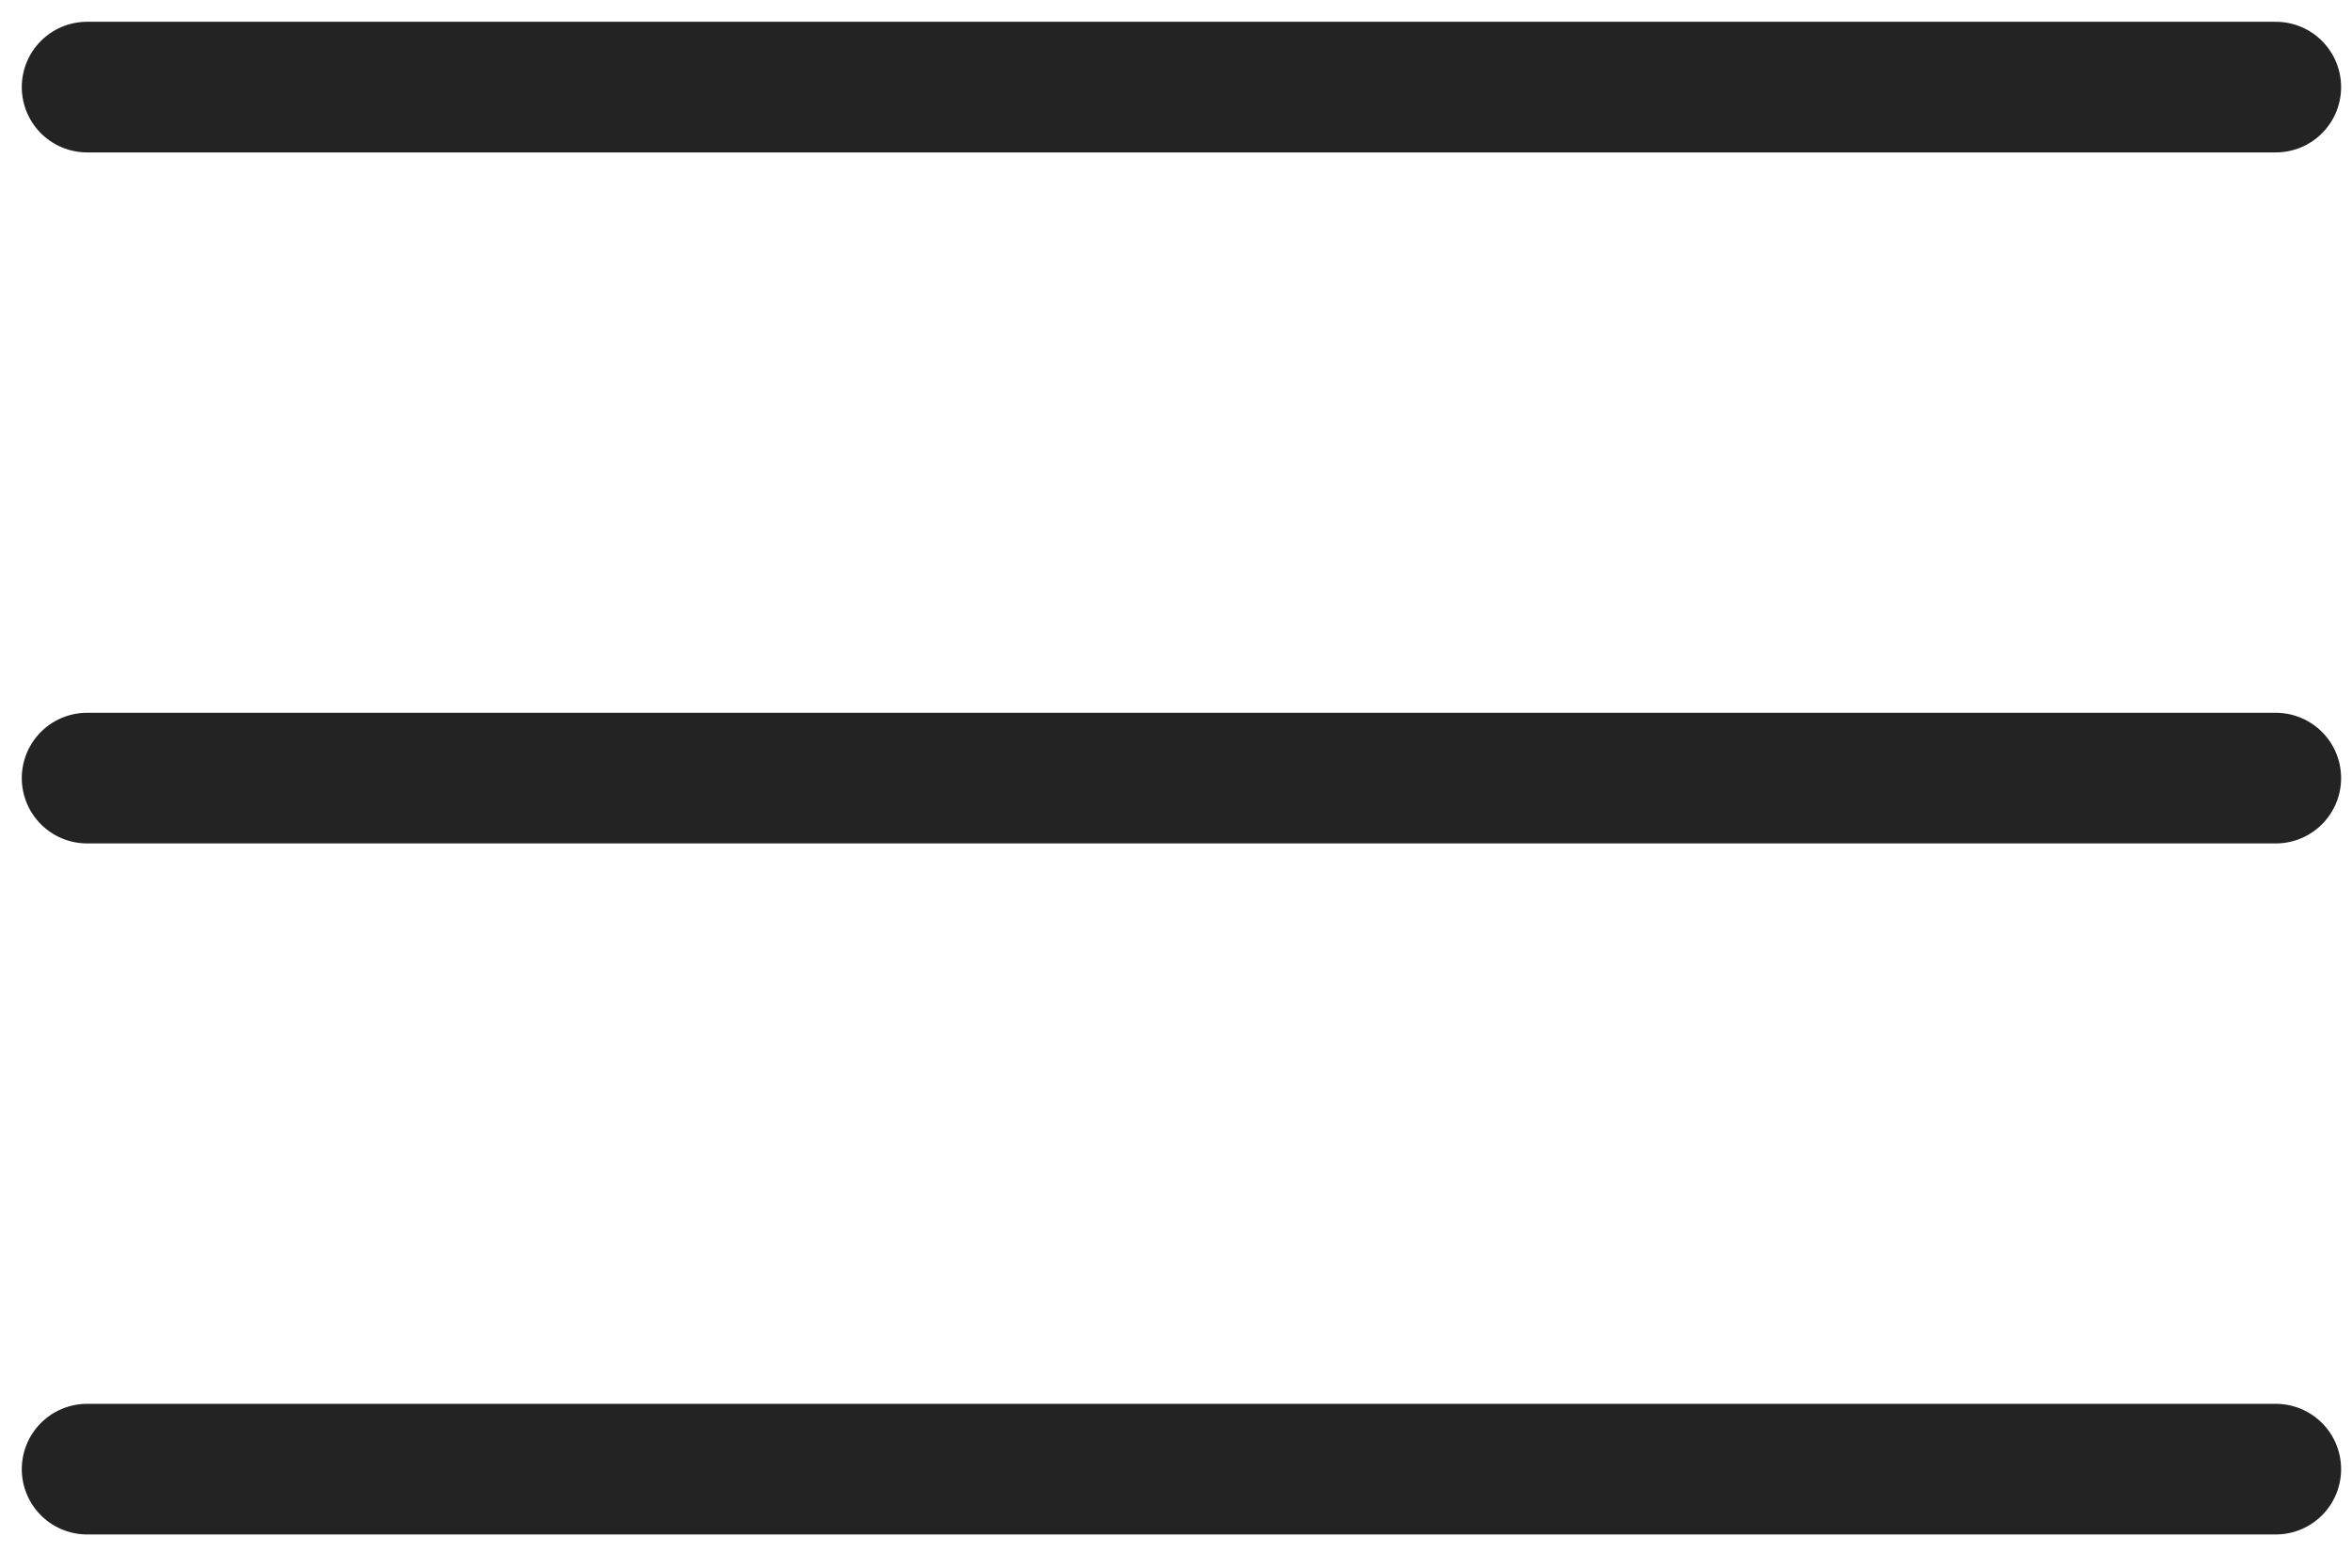
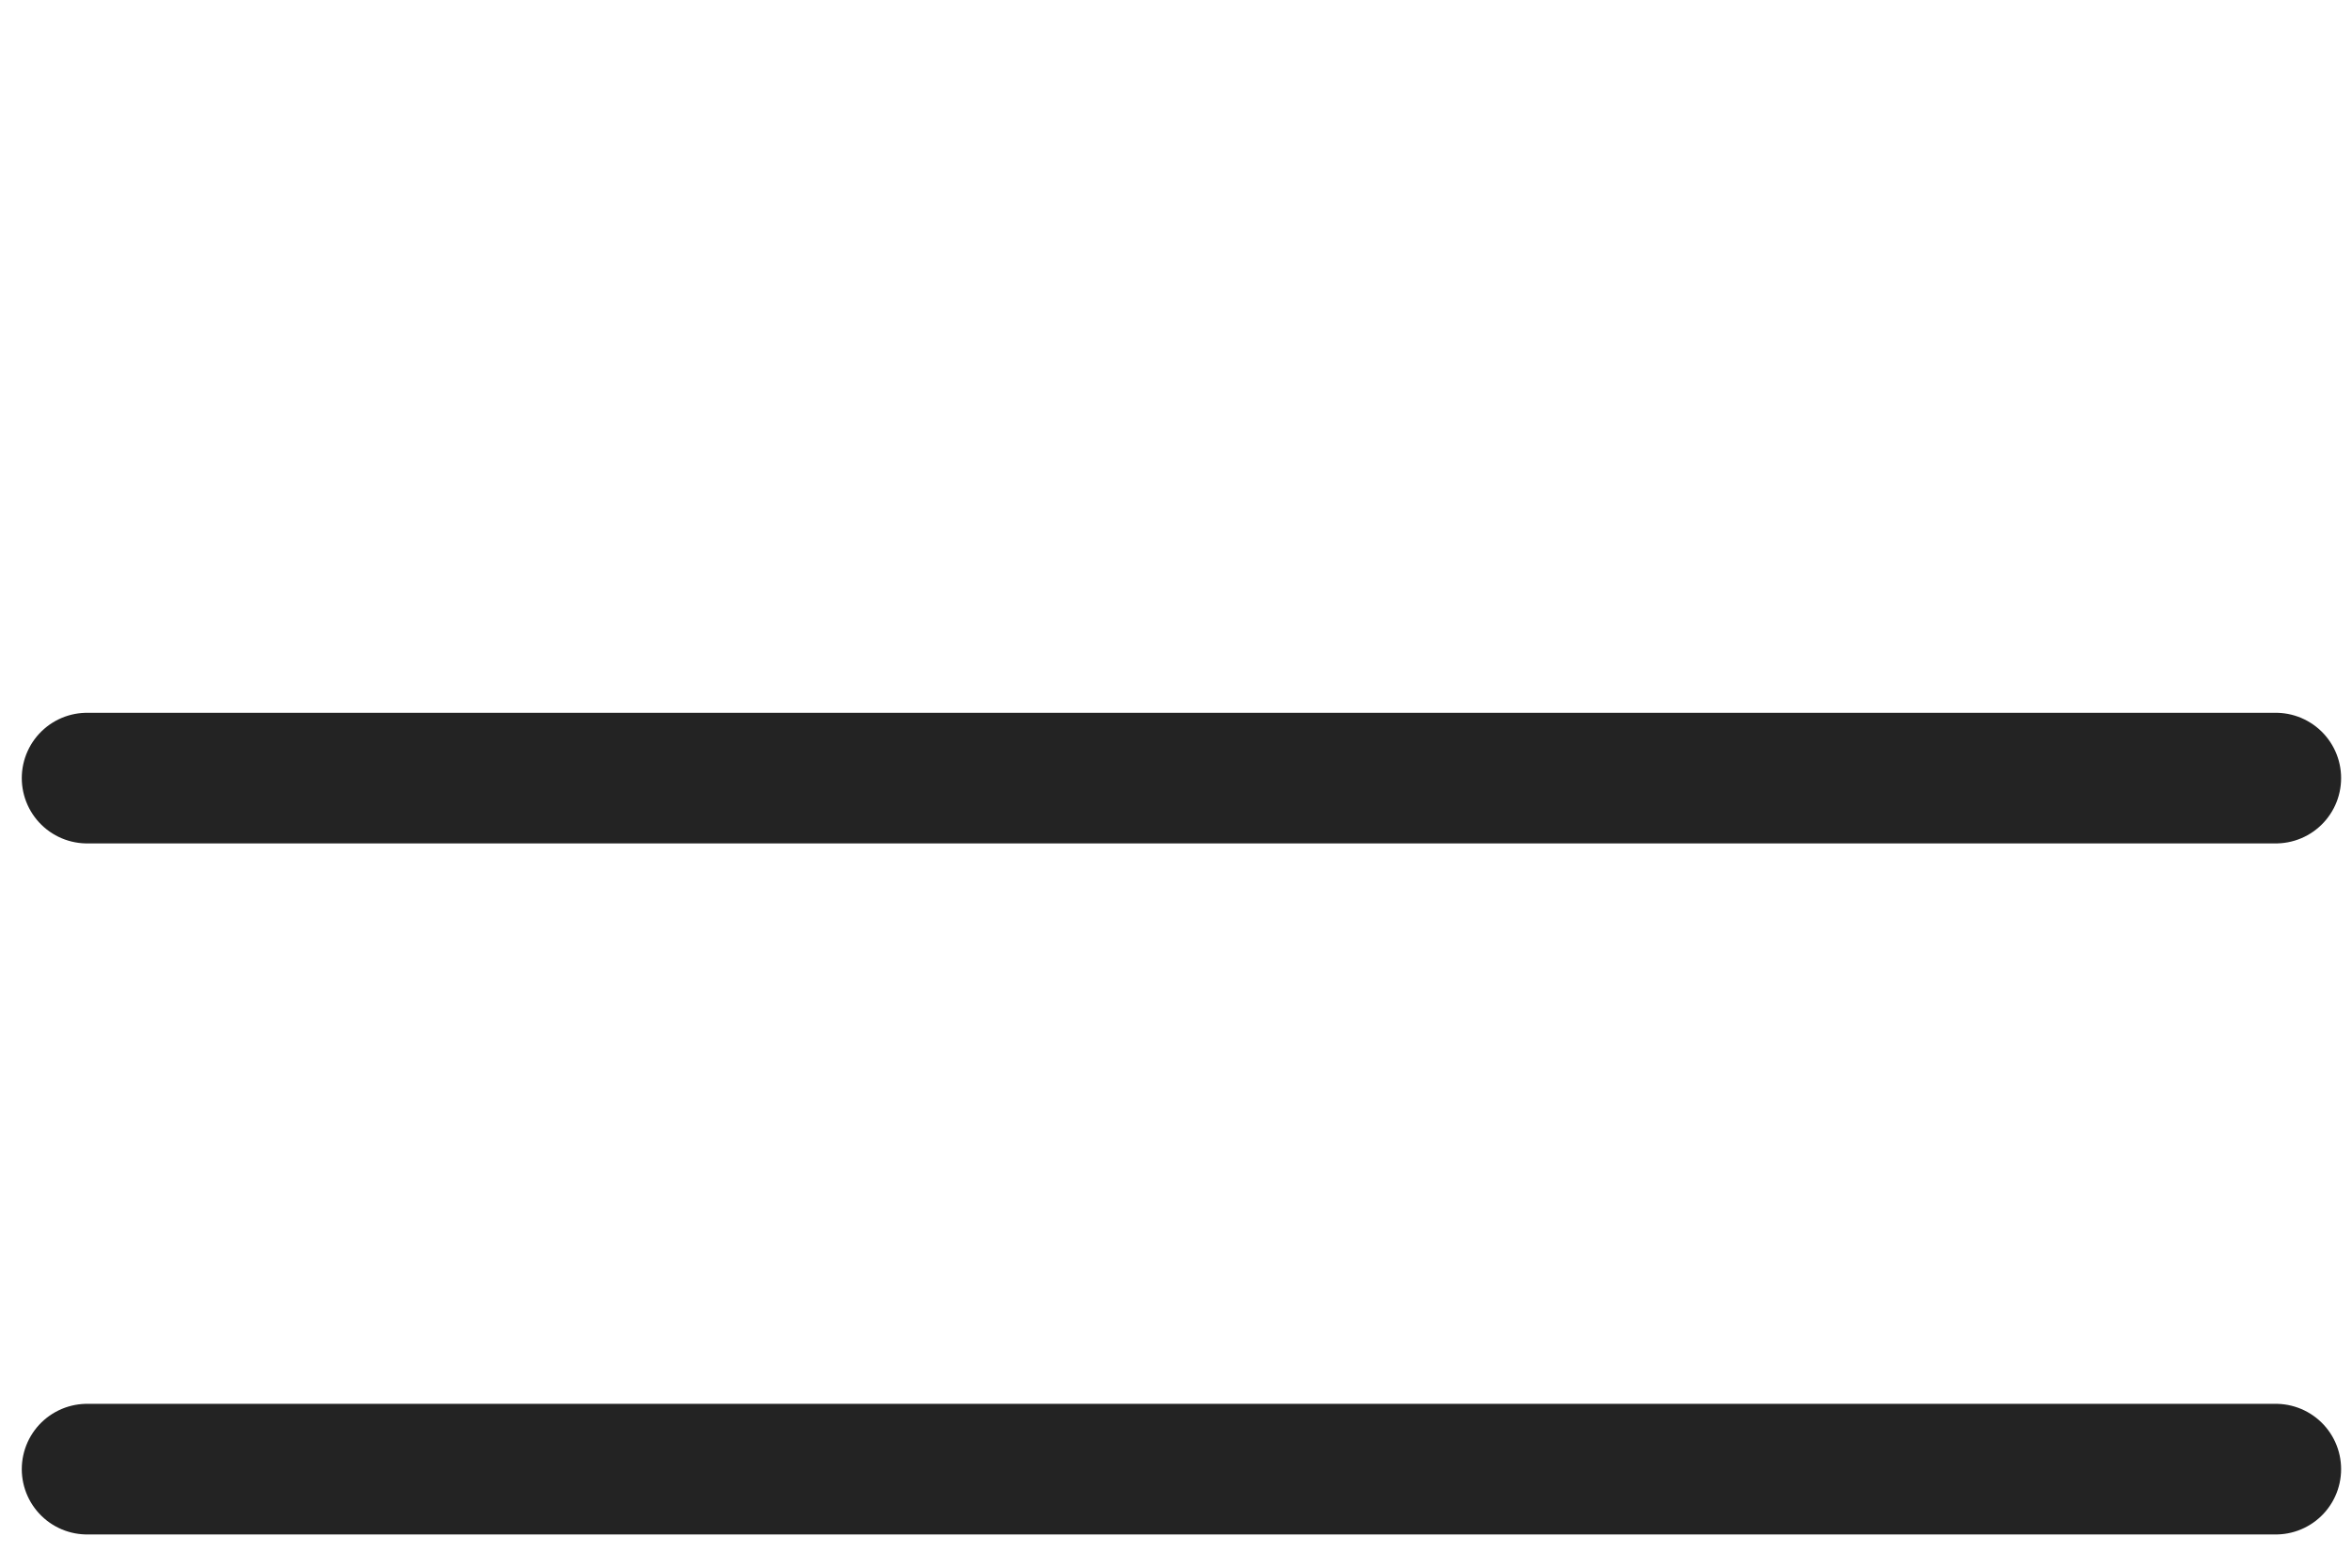
<svg xmlns="http://www.w3.org/2000/svg" width="54" height="36" viewBox="0 0 54 36" fill="none">
-   <path d="M2 2H52.25" stroke="#232323" stroke-width="3" stroke-linecap="round" />
  <path d="M2 17.868H52.25" stroke="#232323" stroke-width="3" stroke-linecap="round" />
  <path d="M2 33.737H52.25" stroke="#232323" stroke-width="3" stroke-linecap="round" />
</svg>